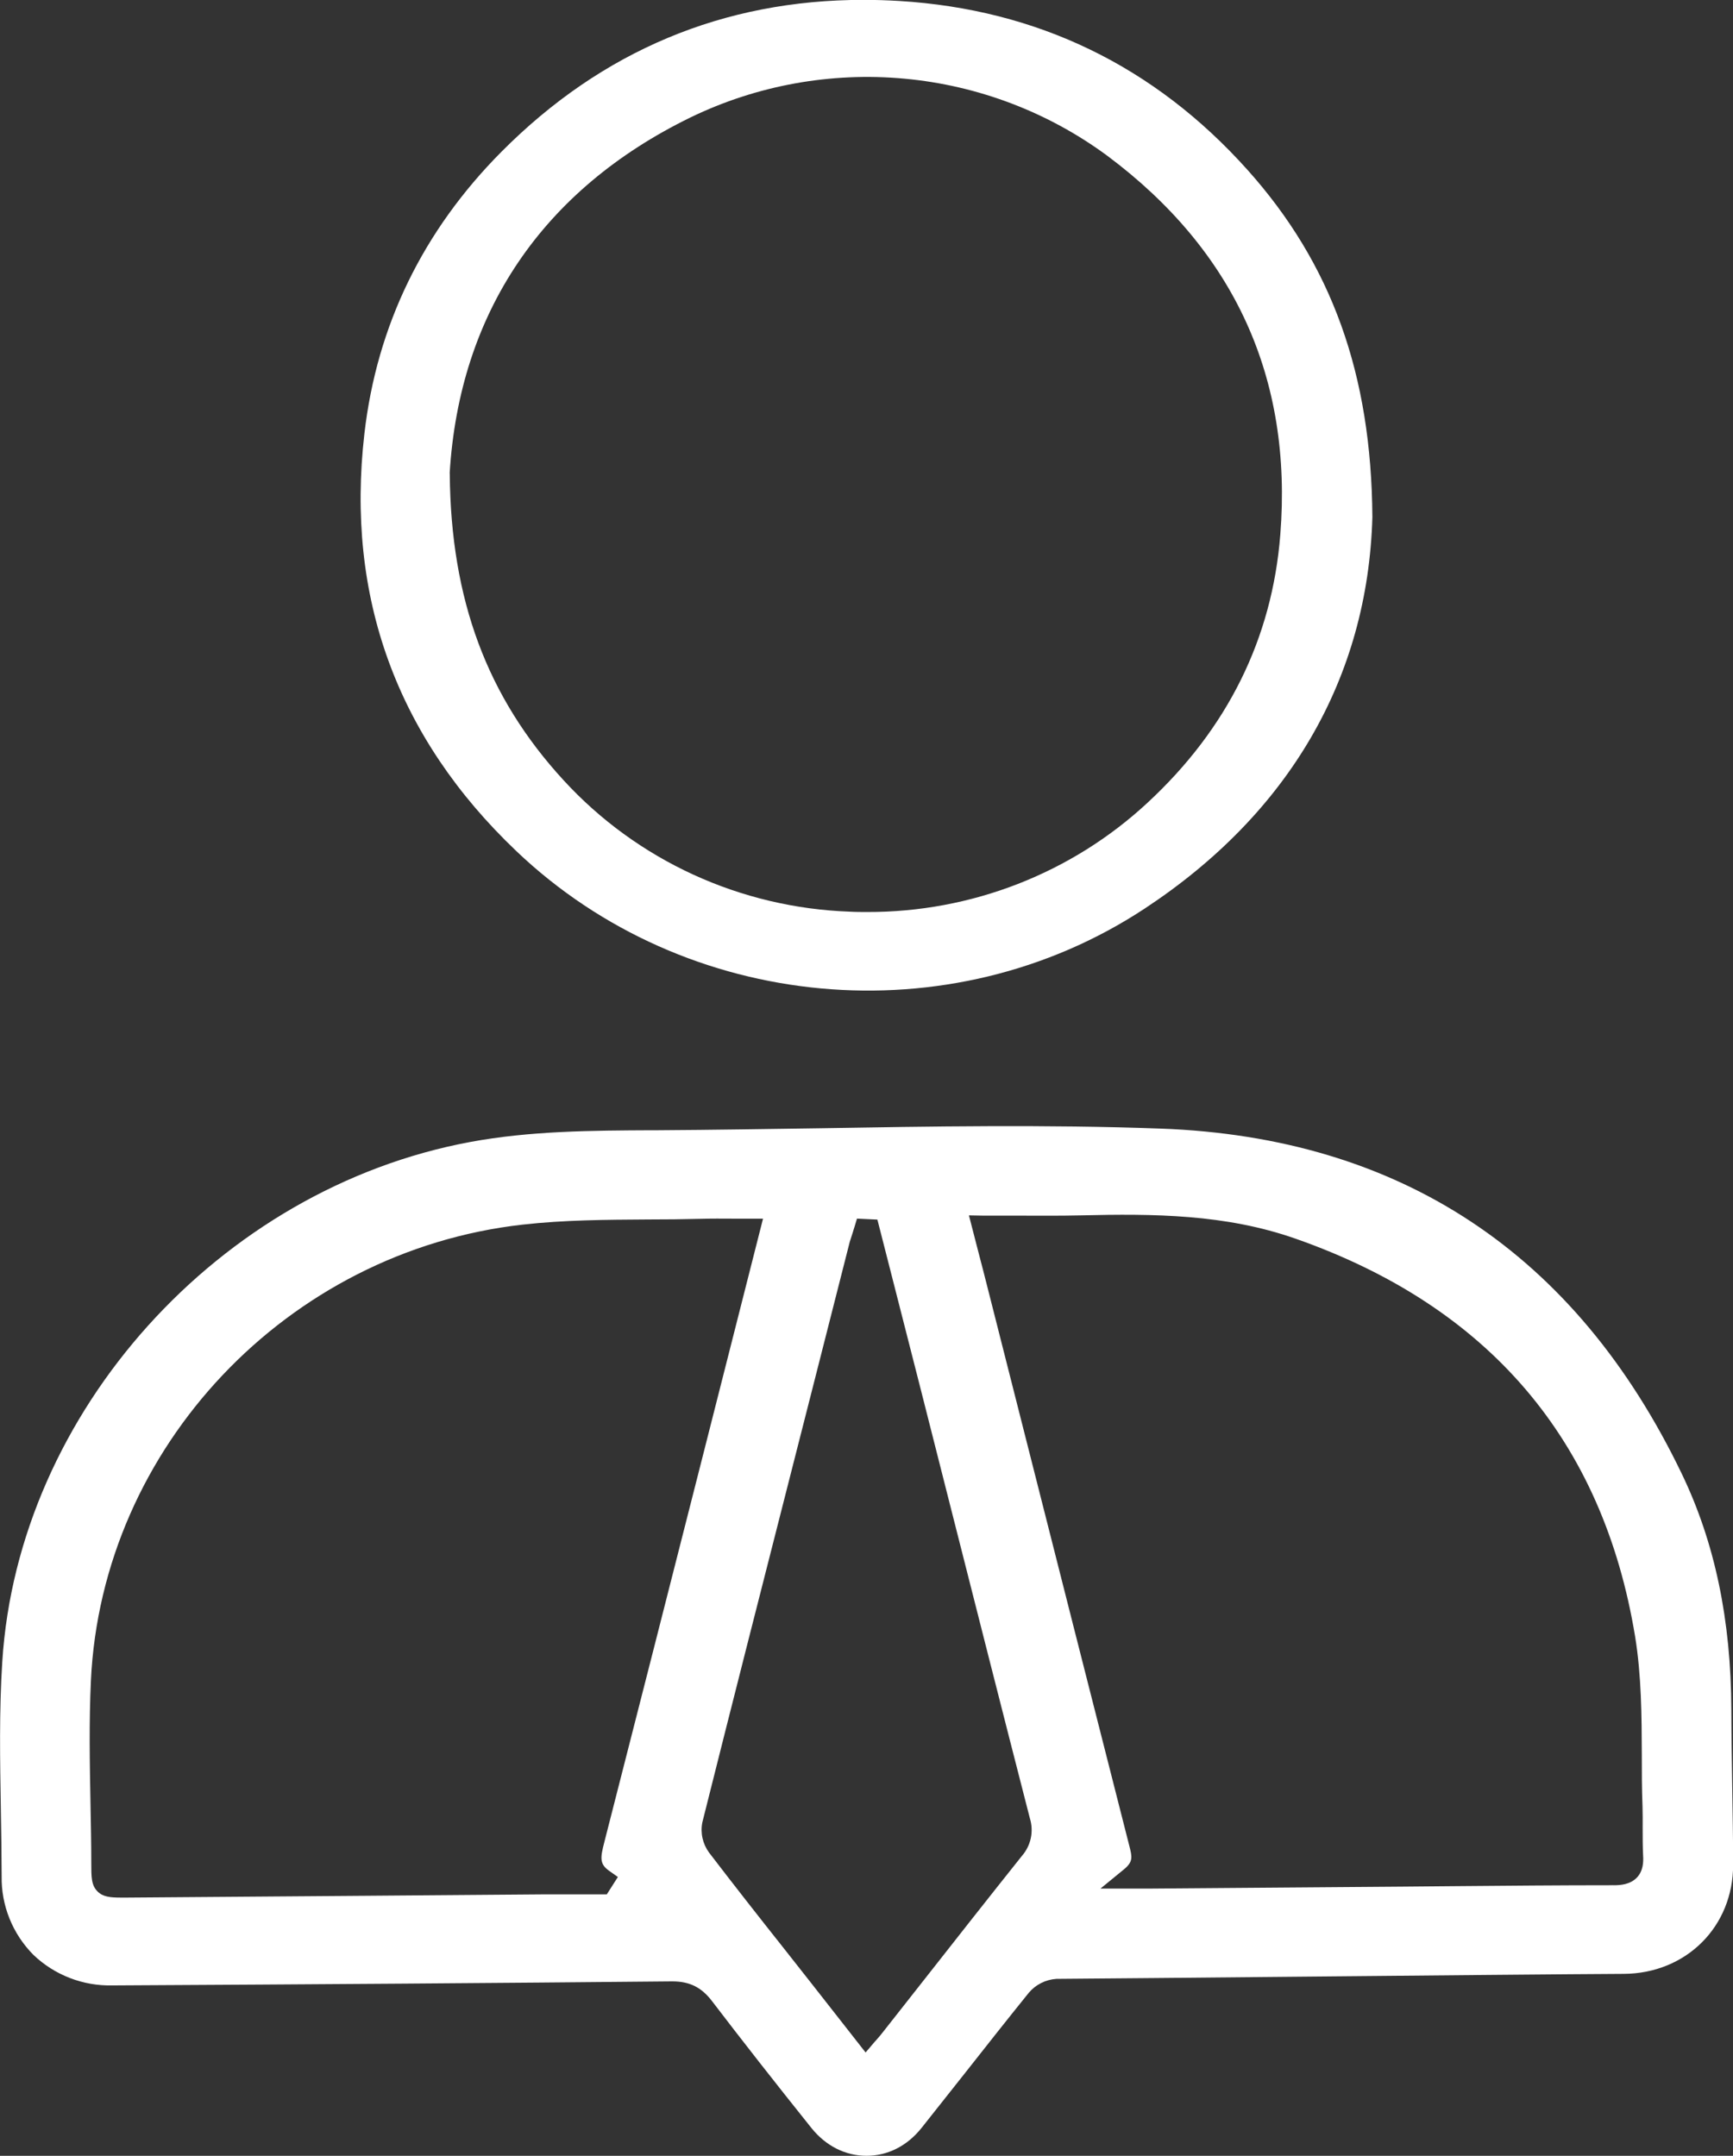
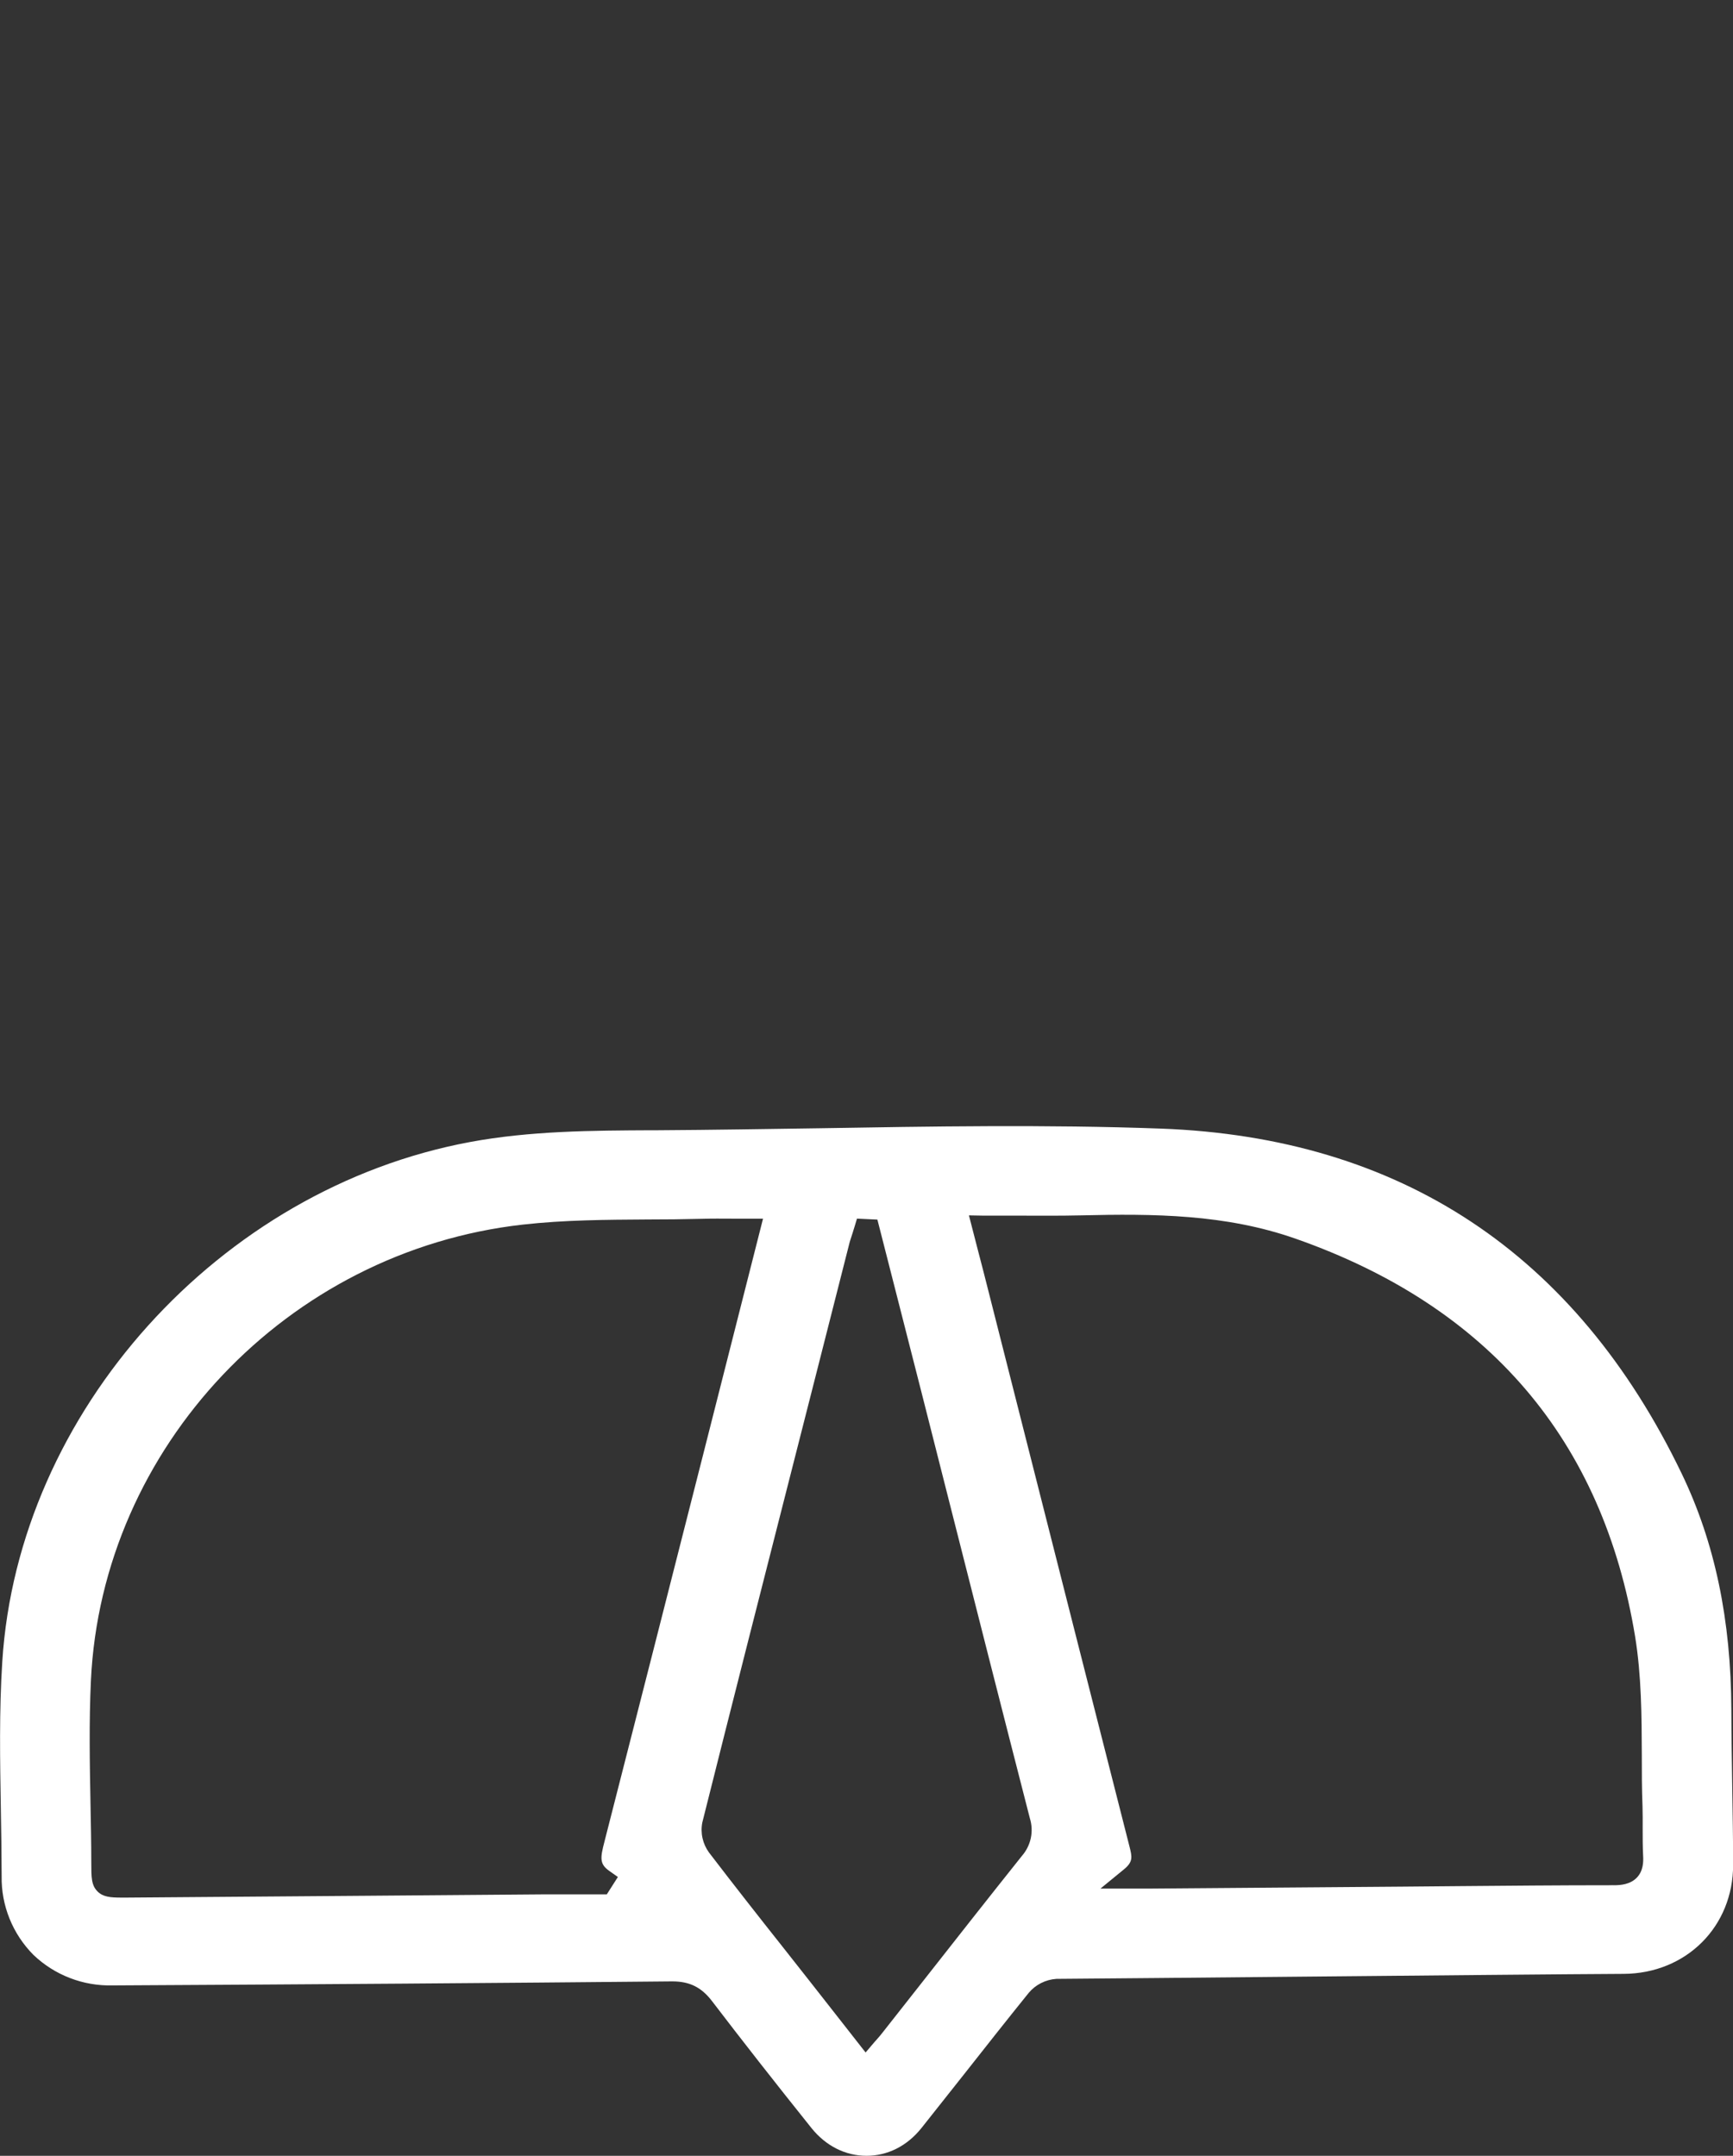
<svg xmlns="http://www.w3.org/2000/svg" width="123" height="153" viewBox="0 0 123 153" fill="none">
  <rect x="0" y="0" width="123" height="153" fill="#333333" stroke="none" />
  <g clip-path="url(#clip0_1_24)">
    <path d="M46.735 80.214H46.286C42.024 80.234 37.624 80.256 33.364 81.049C15.558 84.355 1.283 100.211 0.162 117.926C-0.063 121.405 0.002 124.973 0.061 128.425C0.087 129.976 0.114 131.576 0.117 133.153C0.099 134.185 0.29 135.21 0.677 136.169C1.064 137.127 1.64 138 2.371 138.737C3.114 139.448 3.992 140.006 4.955 140.378C5.918 140.751 6.946 140.93 7.98 140.906C22.338 140.831 35.314 140.738 47.673 140.62H47.724C48.945 140.62 49.786 141.039 50.531 142.014C52.669 144.813 54.977 147.76 57.586 151.019C58.607 152.295 59.998 152.998 61.503 152.998C63.009 152.998 64.395 152.293 65.409 151.017C66.423 149.741 67.401 148.504 68.393 147.25C69.9 145.338 71.457 143.361 73.014 141.434C73.256 141.145 73.555 140.908 73.892 140.738C74.23 140.567 74.599 140.466 74.977 140.441C77.93 140.421 84.75 140.357 91.971 140.288C101.118 140.202 111.489 140.104 115.233 140.086C119.68 140.066 123.02 136.729 123.009 132.331C123.009 130.496 122.973 128.626 122.946 126.82C122.919 125.015 122.888 123.187 122.883 121.37C122.861 114.957 121.71 109.471 119.366 104.598C111.843 88.962 99.399 80.717 82.363 80.096C74.286 79.802 66.046 79.941 58.08 80.074C54.358 80.127 50.515 80.192 46.735 80.214ZM42.955 130.49L42.899 130.711C42.594 131.877 42.553 132.296 43.251 132.785L43.854 133.211L43.067 134.445H41.31C40.357 134.445 39.406 134.445 38.454 134.445L25.757 134.545L8.967 134.673H8.621C7.832 134.673 7.323 134.629 6.928 134.243C6.479 133.8 6.479 133.229 6.479 132.187V132.161C6.479 130.782 6.448 129.38 6.423 128.021C6.369 125.159 6.315 122.198 6.452 119.282C7.228 102.708 20.402 88.791 37.093 86.912C40.036 86.58 43.044 86.564 45.954 86.546C47.222 86.546 48.53 86.533 49.811 86.5C50.522 86.48 51.24 86.484 51.998 86.489C52.366 86.489 52.747 86.489 53.149 86.489H54.156L49.862 103.402C47.601 112.283 45.27 121.463 42.955 130.49ZM69.788 86.274C70.549 86.274 71.294 86.274 72.032 86.274C73.64 86.274 75.159 86.292 76.696 86.256C81.894 86.132 86.971 86.165 91.931 87.902C105.649 92.706 113.766 102.212 116.054 116.156C116.503 118.926 116.519 121.782 116.528 124.543C116.528 125.739 116.528 126.98 116.577 128.179C116.593 128.704 116.591 129.229 116.588 129.73C116.588 130.395 116.588 131.046 116.62 131.689C116.649 132.132 116.633 132.783 116.171 133.26C115.709 133.736 115.034 133.796 114.56 133.796C114.474 133.791 114.388 133.791 114.302 133.796C110.686 133.796 107.016 133.829 103.46 133.86L99.543 133.895L81.717 134.033H78.107L79.781 132.661C80.438 132.121 80.35 131.775 80.16 131.028C77.584 120.924 74.977 110.643 72.458 100.712L70.132 91.543C69.907 90.632 69.665 89.724 69.409 88.736L68.77 86.256L69.788 86.274ZM60.55 87.382C60.581 87.278 60.615 87.173 60.649 87.069L60.824 86.487L62.273 86.555L63.363 90.821C64.033 93.44 64.702 96.059 65.369 98.68C66.024 101.256 66.677 103.832 67.329 106.409C69.212 113.829 71.157 121.505 73.095 129.045C73.238 129.503 73.26 129.99 73.16 130.459C73.059 130.928 72.839 131.364 72.521 131.726C70.069 134.8 67.599 137.944 65.21 140.986C64.341 142.089 63.472 143.193 62.605 144.296C62.513 144.416 62.414 144.529 62.286 144.678L62.062 144.93L61.436 145.666L59.74 143.501C58.968 142.515 58.215 141.551 57.456 140.589C56.858 139.823 56.255 139.058 55.648 138.294C53.891 136.078 52.074 133.765 50.32 131.471C50.098 131.166 49.941 130.818 49.86 130.45C49.779 130.083 49.775 129.702 49.849 129.333C51.989 120.796 54.201 112.128 56.339 103.743L57.847 97.825C58.671 94.591 59.493 91.358 60.314 88.124C60.395 87.876 60.474 87.63 60.55 87.391V87.382Z" fill="white" />
-     <path d="M36.646 60.402C48.678 71.86 67.435 73.577 81.241 64.484C91.489 57.734 97.079 48.127 97.405 36.702C97.338 26.554 94.513 18.717 88.521 12.034C81.934 4.689 73.622 0.665 63.821 0.069C62.967 0.017 62.121 -0.009 61.283 -0.009C51.345 -0.009 42.717 3.607 35.603 10.758C30.026 16.366 26.748 23.097 25.864 30.771C24.529 42.352 28.157 52.321 36.646 60.402ZM31.915 33.591C32.606 22.189 38.52 13.452 49.014 8.331C53.721 6.053 58.974 5.102 64.194 5.583C69.413 6.064 74.397 7.959 78.596 11.059C87.615 17.791 91.745 26.835 90.87 37.941C90.291 45.317 87.119 51.719 81.447 56.97C76.06 61.974 68.935 64.75 61.539 64.725C61.131 64.725 60.725 64.725 60.314 64.701C56.469 64.566 52.689 63.671 49.2 62.069C45.71 60.466 42.581 58.19 39.998 55.372C34.567 49.463 32 42.559 31.922 33.647V33.593L31.915 33.591Z" fill="white" />
  </g>
  <defs>
    <clipPath id="clip0_1_24">
      <rect width="123" height="153" fill="white" />
    </clipPath>
  </defs>
</svg>